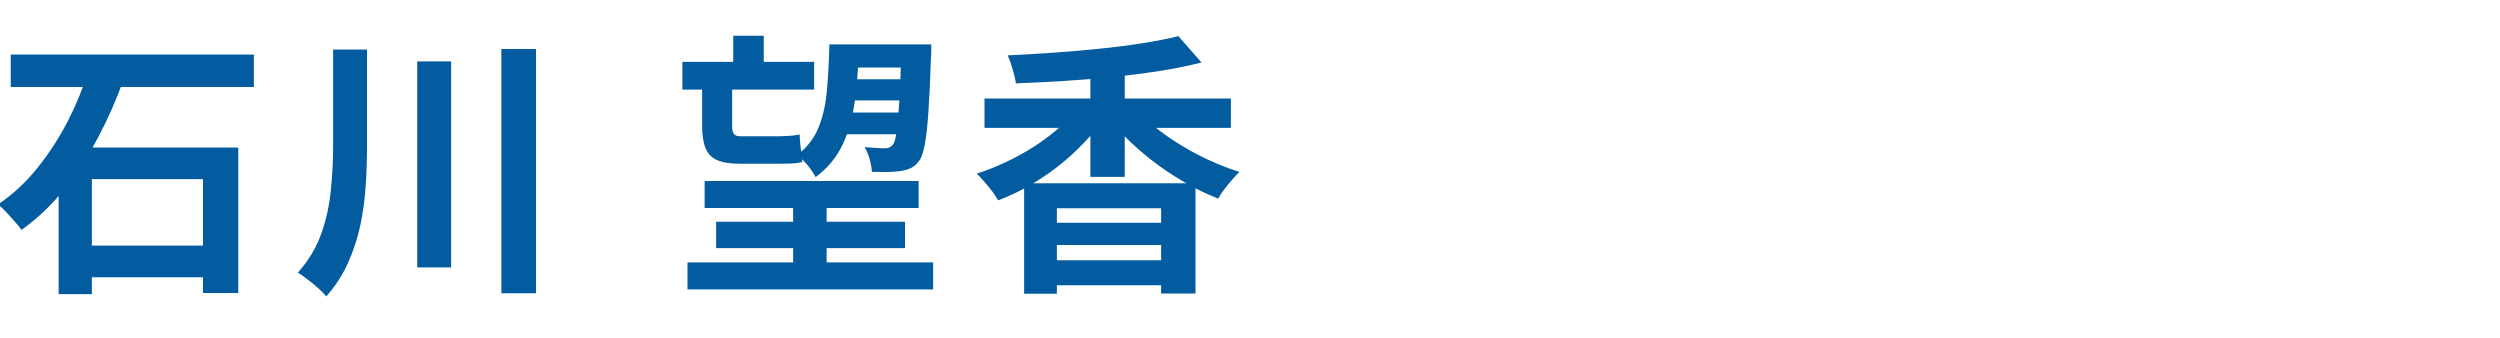
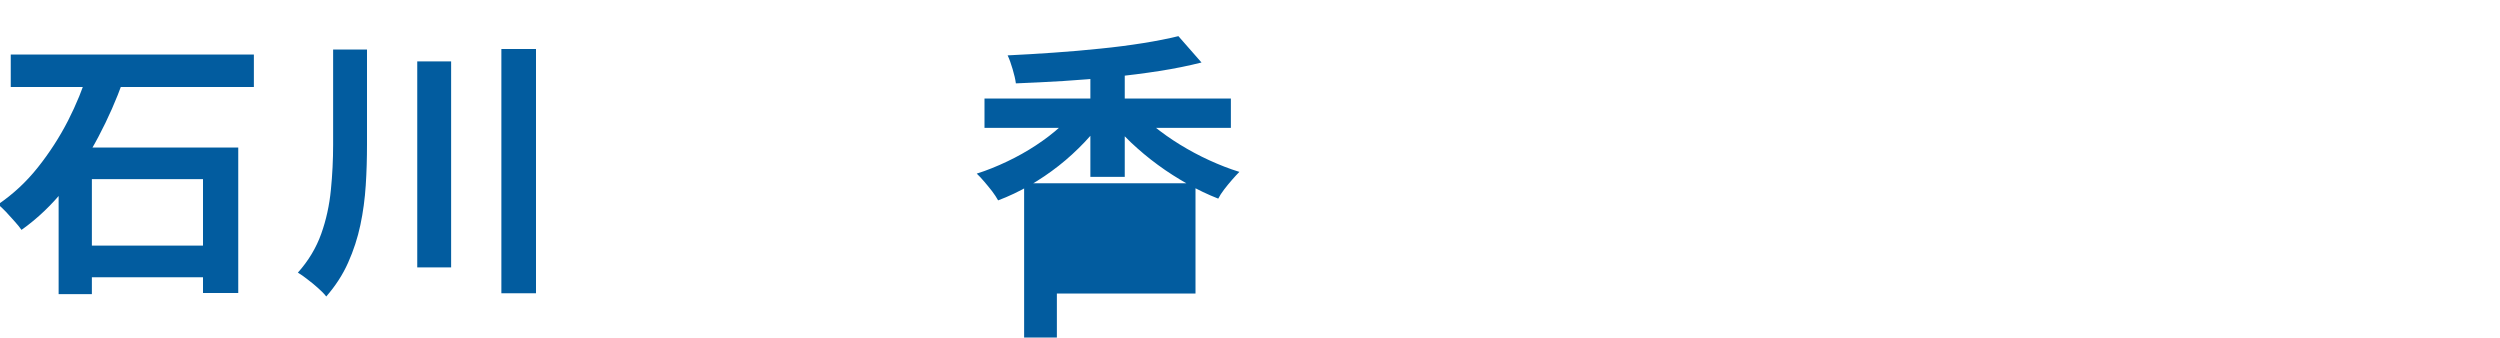
<svg xmlns="http://www.w3.org/2000/svg" id="_レイヤー_1" data-name="レイヤー 1" width="200" height="27" viewBox="0 0 200 27">
  <path d="M7.02,5.79l2.82.7c-.53,1.48-1.18,2.96-1.96,4.44s-1.68,2.86-2.69,4.15c-1.02,1.28-2.17,2.39-3.47,3.31-.15-.21-.33-.44-.56-.69-.23-.26-.46-.51-.68-.75-.23-.24-.44-.44-.63-.6,1.19-.81,2.25-1.79,3.18-2.96.93-1.17,1.73-2.41,2.41-3.73.67-1.32,1.2-2.61,1.58-3.87ZM.86,4.36h19.45v2.6H.86v-2.6ZM4.69,11.8h14.37v11.64h-2.82v-9.11H7.35v9.2h-2.66v-11.73ZM5.77,19.65h12.17v2.53H5.77v-2.53Z" fill="#025c9f" />
  <path d="M26.65,3.96h2.71v7.61c0,1.09-.03,2.17-.1,3.25-.07,1.08-.21,2.14-.43,3.18-.22,1.04-.55,2.05-.98,3.01-.43.97-1.02,1.87-1.75,2.71-.16-.21-.38-.43-.65-.67-.27-.24-.55-.48-.85-.7-.29-.23-.55-.41-.77-.54.85-.95,1.47-1.99,1.87-3.11.4-1.12.65-2.29.77-3.5.12-1.21.18-2.42.18-3.62V3.96ZM33.38,4.91h2.71v16.48h-2.71V4.91ZM40.11,3.92h2.77v19.54h-2.77V3.92Z" fill="#025c9f" />
-   <path d="M54.59,4.95h10.54v2.22h-10.54v-2.22ZM55,20.99h19.65v2.16h-19.65v-2.16ZM56.15,6.23h2.42v3.81c0,.31.04.53.13.66s.26.2.53.2h2.93c.28,0,.59-.01.95-.03.35-.02.64-.06.86-.12.01.31.04.68.09,1.11s.09.8.13,1.09c-.22.07-.51.12-.87.13s-.73.02-1.11.02h-2.97c-.82,0-1.45-.1-1.89-.3-.44-.2-.75-.52-.92-.98-.18-.45-.26-1.06-.26-1.8v-3.78ZM56.37,14.48h17.12v2.16h-17.12v-2.16ZM57.29,17.74h15.11v2.11h-15.11v-2.11ZM58.66,2.86h2.44v3.04h-2.44v-3.04ZM63.45,15.54h2.68v6.82h-2.68v-6.82ZM66.36,3.55h2.35c-.03,1.61-.13,3.09-.31,4.43-.18,1.34-.5,2.53-.98,3.56s-1.2,1.91-2.17,2.63c-.15-.29-.36-.61-.65-.96-.29-.34-.56-.62-.82-.82.78-.59,1.34-1.31,1.69-2.16.35-.85.58-1.84.68-2.96.1-1.12.17-2.37.2-3.73ZM67.06,3.55h5.79v1.85h-5.79v-1.85ZM67.21,9h5.74v1.74h-5.74v-1.74ZM67.35,6.34h5.7v1.69h-5.7v-1.69ZM72.1,3.55h2.4v.57c0,.15,0,.26-.02.35-.06,1.88-.13,3.39-.21,4.53-.08,1.14-.18,2.02-.3,2.62s-.26,1.02-.44,1.25c-.21.28-.43.47-.67.58-.24.11-.51.19-.8.23-.28.04-.62.07-1.01.08-.4,0-.83,0-1.3-.01-.01-.29-.07-.63-.18-1.01-.1-.38-.24-.7-.4-.97.35.03.67.05.97.07.29.02.51.02.66.02.28,0,.49-.1.64-.29.12-.16.21-.5.29-1.02s.14-1.31.21-2.38c.07-1.06.12-2.47.17-4.21v-.42Z" fill="#025c9f" />
-   <path d="M86.38,8.43l2.07.81c-.48.75-1.04,1.46-1.68,2.13-.64.67-1.33,1.31-2.07,1.89s-1.52,1.11-2.34,1.58-1.66.87-2.51,1.19c-.12-.22-.28-.46-.48-.73-.21-.26-.41-.52-.63-.77-.21-.25-.41-.46-.6-.64.82-.26,1.63-.59,2.43-.97.8-.38,1.57-.81,2.3-1.29s1.4-.99,2-1.54,1.11-1.11,1.52-1.68ZM78.76,7.88h19.71v2.35h-19.71v-2.35ZM94.27,2.89l1.85,2.11c-1.03.26-2.15.49-3.37.68-1.22.19-2.48.35-3.77.48s-2.6.24-3.9.32c-1.31.08-2.57.14-3.81.19-.04-.32-.13-.7-.26-1.14-.13-.44-.26-.81-.4-1.1,1.22-.06,2.45-.13,3.71-.22s2.49-.19,3.7-.32c1.21-.12,2.35-.27,3.42-.44s2.02-.36,2.84-.56ZM81.93,14.66h13.71v8.82h-2.75v-6.82h-8.34v6.84h-2.62v-8.84ZM83.49,17.82h10.19v1.78h-10.19v-1.78ZM83.49,20.82h10.63v2h-10.63v-2ZM87.23,5.31h2.75v8.84h-2.75V5.31ZM90.75,8.5c.42.56.95,1.09,1.58,1.61.63.51,1.32,1,2.07,1.46s1.53.88,2.34,1.25c.81.37,1.62.69,2.41.93-.18.18-.37.39-.59.64-.22.25-.43.51-.63.77s-.36.51-.47.73c-.82-.32-1.64-.71-2.45-1.17-.81-.46-1.61-.96-2.38-1.53-.77-.56-1.49-1.17-2.16-1.8-.67-.64-1.26-1.3-1.77-1.99l2.05-.9Z" fill="#025c9f" />
+   <path d="M86.38,8.43l2.07.81c-.48.75-1.04,1.46-1.68,2.13-.64.67-1.33,1.31-2.07,1.89s-1.52,1.11-2.34,1.58-1.66.87-2.51,1.19c-.12-.22-.28-.46-.48-.73-.21-.26-.41-.52-.63-.77-.21-.25-.41-.46-.6-.64.82-.26,1.63-.59,2.43-.97.8-.38,1.57-.81,2.3-1.29s1.4-.99,2-1.54,1.11-1.11,1.52-1.68ZM78.76,7.88h19.71v2.35h-19.71v-2.35ZM94.27,2.89l1.85,2.11c-1.03.26-2.15.49-3.37.68-1.22.19-2.48.35-3.77.48s-2.6.24-3.9.32c-1.31.08-2.57.14-3.81.19-.04-.32-.13-.7-.26-1.14-.13-.44-.26-.81-.4-1.1,1.22-.06,2.45-.13,3.71-.22s2.49-.19,3.7-.32c1.21-.12,2.35-.27,3.42-.44s2.02-.36,2.84-.56ZM81.93,14.66h13.71v8.82h-2.75h-8.34v6.84h-2.62v-8.84ZM83.49,17.82h10.19v1.78h-10.19v-1.78ZM83.49,20.82h10.63v2h-10.63v-2ZM87.23,5.31h2.75v8.84h-2.75V5.31ZM90.75,8.5c.42.56.95,1.09,1.58,1.61.63.51,1.32,1,2.07,1.46s1.53.88,2.34,1.25c.81.37,1.62.69,2.41.93-.18.18-.37.39-.59.64-.22.25-.43.51-.63.77s-.36.51-.47.73c-.82-.32-1.64-.71-2.45-1.17-.81-.46-1.61-.96-2.38-1.53-.77-.56-1.49-1.17-2.16-1.8-.67-.64-1.26-1.3-1.77-1.99l2.05-.9Z" fill="#025c9f" />
</svg>